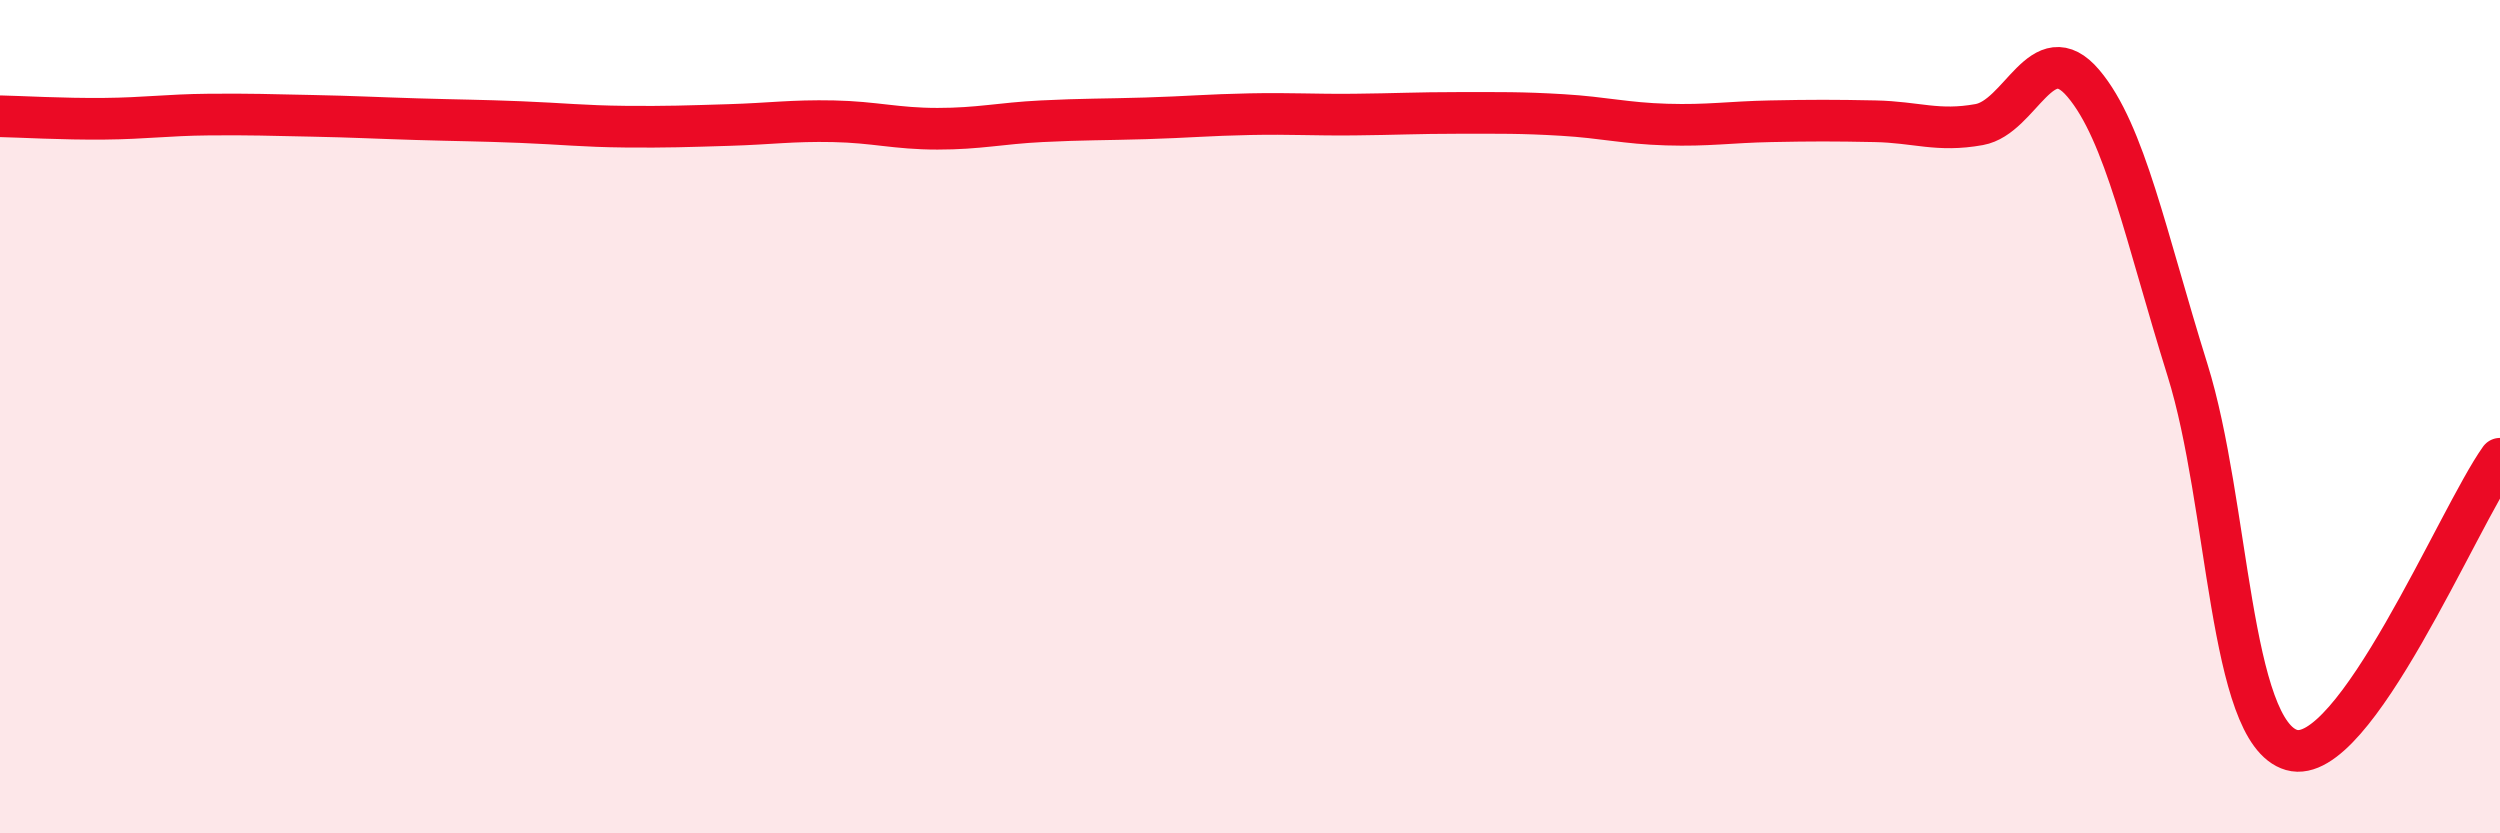
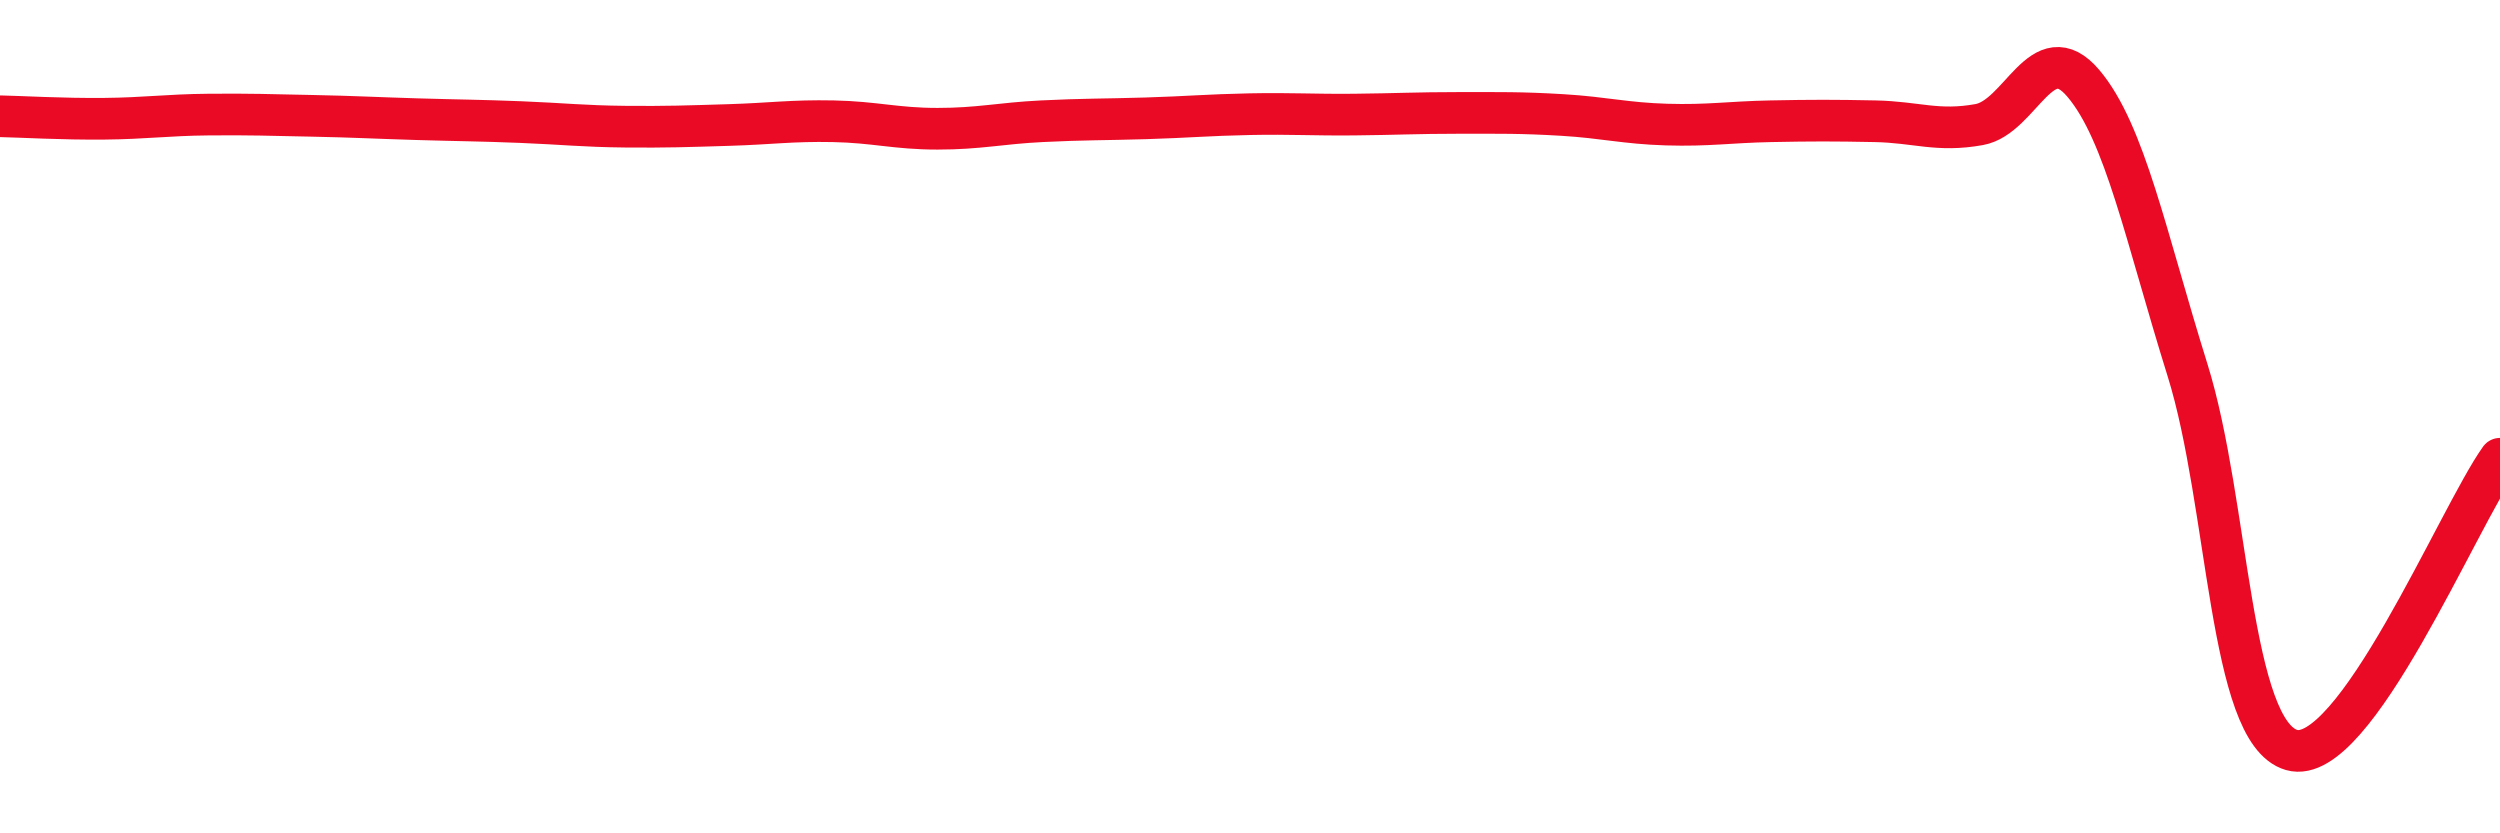
<svg xmlns="http://www.w3.org/2000/svg" width="60" height="20" viewBox="0 0 60 20">
-   <path d="M 0,2.79 C 0.5,2.8 1.5,2.86 2.5,2.85 C 3.5,2.84 4,2.76 5,2.75 C 6,2.74 6.5,2.76 7.5,2.78 C 8.5,2.8 9,2.83 10,2.86 C 11,2.89 11.5,2.89 12.5,2.93 C 13.5,2.97 14,3.03 15,3.04 C 16,3.05 16.5,3.03 17.5,3 C 18.5,2.97 19,2.89 20,2.91 C 21,2.93 21.5,3.09 22.5,3.09 C 23.5,3.09 24,2.96 25,2.91 C 26,2.86 26.5,2.87 27.5,2.84 C 28.5,2.81 29,2.76 30,2.74 C 31,2.72 31.5,2.76 32.5,2.75 C 33.5,2.74 34,2.71 35,2.71 C 36,2.71 36.5,2.7 37.5,2.76 C 38.5,2.82 39,2.96 40,2.99 C 41,3.02 41.5,2.93 42.5,2.91 C 43.5,2.89 44,2.89 45,2.91 C 46,2.93 46.5,3.17 47.5,2.99 C 48.5,2.81 49,0.82 50,2 C 51,3.18 51.5,5.68 52.5,8.88 C 53.5,12.08 53.5,17.57 55,18 C 56.5,18.43 59,12.41 60,11.01L60 20L0 20Z" fill="#EB0A25" opacity="0.1" stroke-linecap="round" stroke-linejoin="round" />
  <path d="M 0,2.79 C 0.5,2.8 1.5,2.86 2.5,2.85 C 3.5,2.84 4,2.76 5,2.75 C 6,2.74 6.5,2.76 7.5,2.78 C 8.5,2.8 9,2.83 10,2.86 C 11,2.89 11.5,2.89 12.5,2.93 C 13.5,2.97 14,3.03 15,3.04 C 16,3.05 16.5,3.03 17.5,3 C 18.5,2.97 19,2.89 20,2.91 C 21,2.93 21.5,3.09 22.5,3.09 C 23.5,3.09 24,2.96 25,2.91 C 26,2.86 26.5,2.87 27.5,2.84 C 28.5,2.81 29,2.76 30,2.74 C 31,2.72 31.5,2.76 32.5,2.75 C 33.5,2.74 34,2.71 35,2.71 C 36,2.71 36.5,2.7 37.5,2.76 C 38.5,2.82 39,2.96 40,2.99 C 41,3.02 41.5,2.93 42.5,2.91 C 43.5,2.89 44,2.89 45,2.91 C 46,2.93 46.5,3.17 47.5,2.99 C 48.5,2.81 49,0.82 50,2 C 51,3.18 51.5,5.68 52.5,8.88 C 53.5,12.08 53.5,17.57 55,18 C 56.5,18.43 59,12.41 60,11.01" stroke="#EB0A25" stroke-width="1" fill="none" stroke-linecap="round" stroke-linejoin="round" />
</svg>